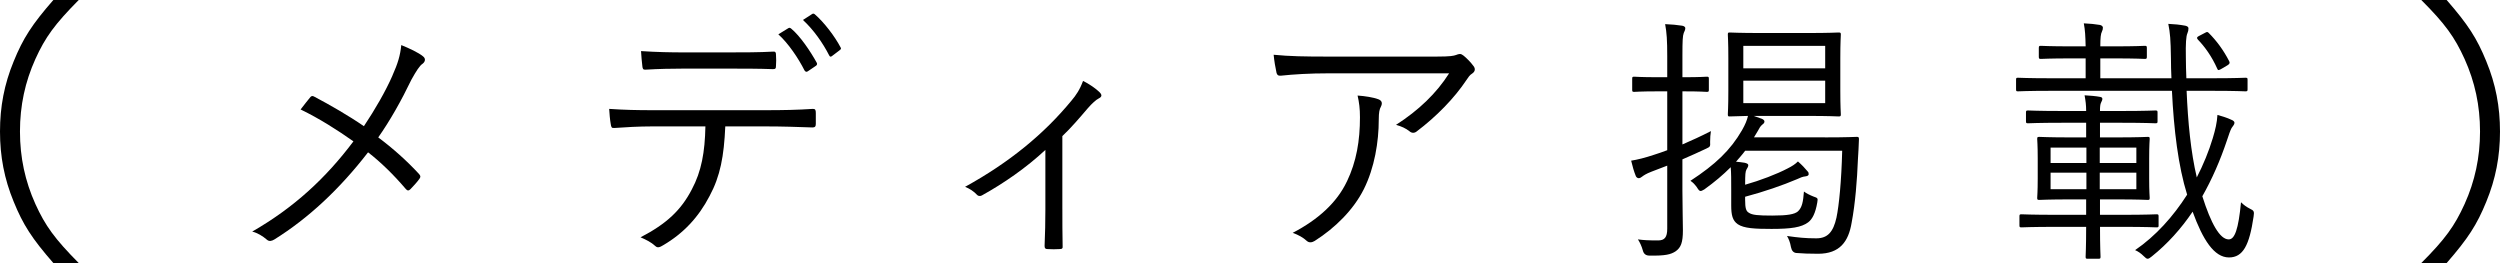
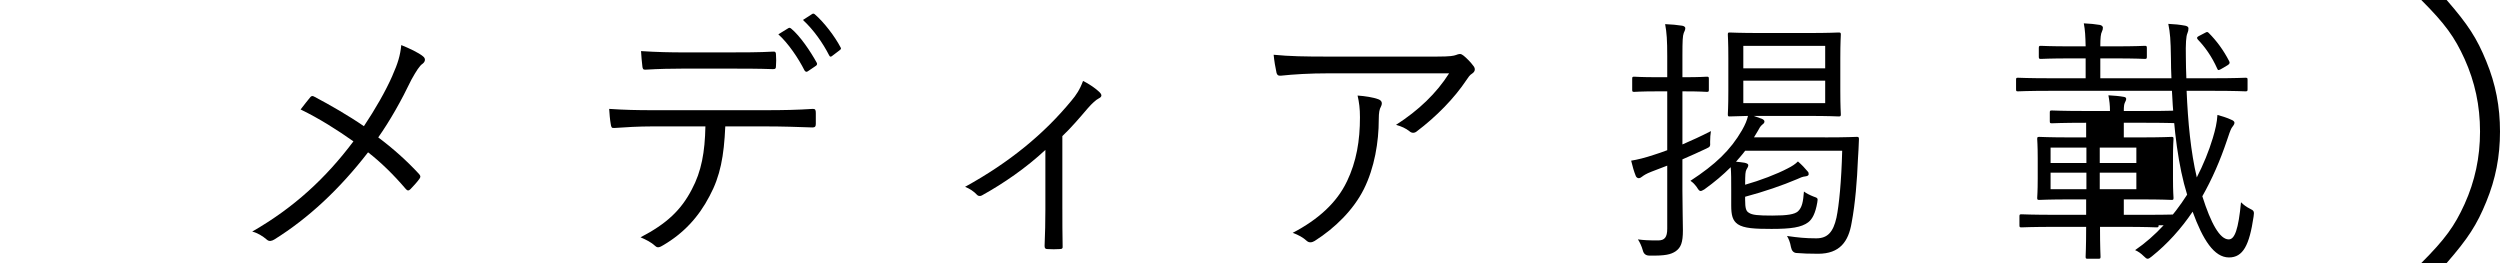
<svg xmlns="http://www.w3.org/2000/svg" id="_レイヤー_2" viewBox="0 0 105.159 11.064">
  <defs>
    <style>.cls-1{fill:#000;stroke-width:0px;}</style>
  </defs>
  <g id="_テキスト">
-     <path class="cls-1" d="M2.244,11.064c-.9-1.032-1.272-1.608-1.668-2.58-.396-.96-.576-1.908-.576-2.952s.18-1.992.576-2.952c.396-.972.768-1.548,1.668-2.58h1.067c-1.008,1.02-1.403,1.56-1.823,2.484-.433.96-.648,1.956-.648,3.048,0,1.092.216,2.088.648,3.048.42.924.815,1.464,1.823,2.484h-1.067Z" />
    <path class="cls-1" d="M16.505,3.183c.231-.517.33-.847.374-1.287.352.143.727.319.913.473.132.099.088.231-.011.308-.133.088-.264.297-.474.671-.429.891-.901,1.728-1.397,2.432.605.451,1.188.968,1.717,1.54.077.088.066.132.011.209-.12.165-.241.286-.374.429-.076.077-.132.066-.197-.011-.507-.594-1.046-1.122-1.585-1.54-1.199,1.551-2.509,2.772-3.938,3.664-.109.066-.22.099-.318.011-.177-.154-.396-.286-.617-.341,1.761-1.012,3.092-2.244,4.258-3.795-.671-.473-1.43-.958-2.223-1.342.166-.209.32-.418.418-.528.056-.055.1-.044.177,0,.627.33,1.431.792,2.068,1.232.483-.726.913-1.474,1.199-2.124Z" />
    <path class="cls-1" d="M30.508,5.317c-.055,1.254-.209,2.09-.66,2.927-.462.891-1.1,1.573-1.947,2.068-.143.088-.242.132-.341.033-.165-.154-.386-.264-.616-.363,1.1-.572,1.705-1.145,2.156-2.014.407-.759.551-1.573.572-2.651h-2.244c-.551,0-1.123.033-1.584.066-.121.011-.133-.033-.154-.165-.033-.176-.055-.451-.066-.638.639.044,1.188.055,1.805.055h4.764c.759,0,1.32-.011,2.002-.055.1,0,.121.044.121.176v.462c0,.11-.044.143-.143.143-.639-.022-1.266-.044-1.97-.044h-1.694ZM28.736,2.886c-.484,0-1.033.011-1.573.044-.11.011-.132-.033-.143-.143-.022-.176-.044-.429-.056-.638.649.044,1.277.055,1.771.055h1.926c.583,0,1.275,0,1.859-.033.099-.011.121.033.121.143.011.143.011.308,0,.44,0,.132-.022.154-.133.154-.594-.022-1.275-.022-1.848-.022h-1.926ZM33.17,1.181c.033-.022.066-.011.11.022.374.308.813.957,1.078,1.441.022.044.011.088-.033.121l-.341.231c-.055.044-.109.022-.143-.033-.254-.506-.683-1.144-1.101-1.519l.429-.264ZM34.149.598c.044-.033.077-.033.121,0,.396.341.847.935,1.089,1.397.033.055.012.077-.044.121l-.319.242c-.055.044-.088.033-.121-.033-.264-.517-.648-1.067-1.1-1.485l.374-.242Z" />
    <path class="cls-1" d="M44.687,8.805c0,.484,0,1.056.011,1.54.012.099-.021.132-.121.132-.153.011-.352.011-.517,0-.088,0-.121-.033-.121-.132.022-.506.033-1.023.033-1.518v-2.52c-.804.748-1.738,1.397-2.673,1.915-.078.044-.166.022-.209-.033-.121-.132-.298-.253-.496-.33,1.859-1.023,3.322-2.222,4.479-3.63.187-.22.352-.462.483-.825.253.121.55.33.693.473.121.121.099.198-.033.264-.11.055-.274.198-.474.429-.318.374-.715.836-1.056,1.155v3.081Z" />
    <path class="cls-1" d="M55.929,3.084c-.869,0-1.519.044-2.046.099-.121.011-.166-.033-.188-.121-.044-.188-.1-.528-.121-.759.671.066,1.32.077,2.266.077h4.577c.616,0,.726-.033.825-.066.055-.022.121-.044.165-.044.056,0,.11.033.165.077.154.132.286.264.407.429.088.11.077.231-.056.319-.099.055-.176.176-.242.275-.506.759-1.254,1.529-2.101,2.167-.088.066-.198.066-.286-.011-.165-.132-.341-.209-.572-.275.946-.605,1.705-1.331,2.233-2.167h-5.027ZM56.654,7.639c.407-.847.551-1.728.551-2.707,0-.363-.033-.616-.1-.913.319.022.66.077.869.154.176.066.176.187.11.319-.056.099-.088.231-.088.539,0,.935-.177,2.024-.628,2.926-.429.858-1.199,1.628-2.068,2.178-.109.066-.23.088-.33,0-.153-.143-.352-.253-.594-.341,1.078-.561,1.859-1.276,2.277-2.156Z" />
    <path class="cls-1" d="M70.768,6.076c.385-.165.792-.352,1.199-.561-.021.121-.033.297-.033.451.012.198,0,.209-.165.286-.297.143-.649.297-1.001.451v1.32c0,.715.021,1.243.021,1.661,0,.528-.088.726-.297.88-.209.143-.451.198-1.111.187q-.22,0-.275-.209c-.055-.198-.131-.352-.209-.473.242.033.43.044.848.044.275,0,.385-.132.385-.495v-2.651l-.66.253c-.23.088-.34.165-.396.209-.044.033-.088.066-.144.066-.043,0-.099-.033-.121-.088-.076-.187-.143-.418-.197-.649.275-.044.583-.121.979-.253.166-.055.342-.11.539-.187v-2.476h-.396c-.726,0-.935.022-.99.022-.077,0-.088-.011-.088-.088v-.462c0-.077.011-.088.088-.088.056,0,.265.022.99.022h.396v-.891c0-.66-.021-.979-.088-1.342.275.011.506.033.715.066.078.011.133.055.133.099,0,.077-.033.132-.066.209-.044.121-.055.319-.055.957v.902h.055c.715,0,.913-.022.969-.022.076,0,.088.011.088.088v.462c0,.077-.012.088-.088.088-.056,0-.254-.022-.969-.022h-.055v2.233ZM76.764,5.779c.957,0,1.275-.022,1.342-.022.077,0,.088.022.088.099-.011.275-.021.55-.044.869-.032.825-.11,1.837-.265,2.651-.131.781-.494,1.298-1.408,1.298-.396,0-.637-.011-.924-.033q-.176-.022-.22-.253c-.032-.198-.099-.352-.165-.462.473.066.76.099,1.232.099.484,0,.715-.275.848-.869.109-.517.209-1.541.241-2.816h-4.081c-.121.165-.254.308-.385.462.12.011.23.022.362.044.099.022.154.055.154.099,0,.066-.033.11-.077.187-.044.088-.055.187-.055.638.627-.176,1.342-.451,1.781-.682.199-.099.33-.187.44-.297.165.143.298.286.407.418.044.044.044.077.044.121s-.044.077-.132.088c-.121.011-.221.055-.363.121-.594.253-1.387.528-2.178.737v.121c0,.374.043.484.154.55.143.099.385.121.989.121.649,0,.936-.055,1.078-.176.177-.165.22-.407.253-.836.1.077.254.154.396.209.188.066.197.066.165.253-.077.451-.209.704-.386.836-.285.209-.703.275-1.539.275-.705,0-1.156-.022-1.42-.198-.22-.154-.275-.385-.275-.792v-.66c0-.407,0-.704-.021-.946-.318.319-.682.627-1.111.935-.076.044-.121.066-.154.066-.055,0-.088-.044-.164-.165-.1-.132-.154-.187-.265-.264,1.046-.682,1.683-1.287,2.167-2.124.144-.253.209-.418.254-.605-.518.011-.727.022-.771.022-.065,0-.077-.011-.077-.088,0-.066.021-.308.021-.99v-1.375c0-.682-.021-.924-.021-.99,0-.077.012-.088.077-.088s.385.022,1.331.022h1.926c.957,0,1.275-.022,1.32-.022.088,0,.099.011.099.088,0,.066-.022.308-.022.99v1.375c0,.682.022.935.022.99,0,.077-.011.088-.099.088-.045,0-.363-.022-1.32-.022h-2.244l.34.121c.078.033.11.077.11.11,0,.066-.032.088-.099.143-.066.055-.121.143-.176.253l-.166.275h2.982ZM76.774,1.929h-3.444v.946h3.444v-.946ZM76.774,3.392h-3.444v.946h3.444v-.946Z" />
-     <path class="cls-1" d="M91.977,3.821c.055,1.32.176,2.574.428,3.642.275-.539.507-1.1.672-1.65.109-.363.176-.649.197-.979.231.066.408.121.572.198.088.033.144.077.144.132,0,.077-.065.132-.121.22-.056.099-.121.297-.198.528-.285.847-.627,1.628-1.033,2.343.362,1.145.736,1.815,1.11,1.815.253,0,.407-.418.517-1.562.11.11.231.198.363.264.188.088.198.121.166.341-.177,1.199-.441,1.716-1.035,1.716-.627,0-1.1-.749-1.529-1.925-.483.715-1.056,1.353-1.716,1.881-.077.066-.132.099-.176.099s-.089-.033-.165-.11c-.11-.11-.231-.198-.363-.253.869-.594,1.606-1.419,2.189-2.333-.374-1.199-.561-2.739-.639-4.368h-5.061c-1.023,0-1.354.022-1.419.022s-.077-.011-.077-.088v-.396c0-.077.012-.088.077-.088s.396.022,1.419.022h1.431v-.836h-.595c-.935,0-1.232.022-1.287.022-.076,0-.088-.011-.088-.099v-.352c0-.088.012-.099.088-.099.055,0,.353.022,1.287.022h.595c-.011-.451-.022-.671-.077-.968.264.011.473.033.671.066.077.011.132.066.132.11,0,.066-.011.11-.043.176-.045.088-.066.242-.066.616h.594c.924,0,1.221-.022,1.276-.022.077,0,.088.011.088.099v.352c0,.088-.011.099-.088.099-.056,0-.353-.022-1.276-.022h-.594v.836h2.992c-.012-.275-.021-.561-.021-.847-.012-.792-.033-1.045-.111-1.441.265.011.474.033.716.077.088.022.132.055.132.11,0,.077-.011.132-.044.209-.055.121-.077.418-.065,1.023,0,.297.011.583.021.869h1.067c1.034,0,1.364-.022,1.419-.022.077,0,.088.011.088.088v.396c0,.077-.011.088-.088.088-.055,0-.385-.022-1.419-.022h-1.056ZM90.799,9.476c0,.077-.012.088-.088.088-.055,0-.407-.022-1.431-.022h-.946c0,.847.022,1.21.022,1.254,0,.077-.011.088-.088.088h-.451c-.077,0-.088-.011-.088-.088,0-.044.022-.407.022-1.254h-1.232c-1.078,0-1.431.022-1.486.022-.076,0-.088-.011-.088-.088v-.374c0-.077.012-.088.088-.088.056,0,.408.022,1.486.022h1.232v-.649h-.639c-.946,0-1.266.022-1.331.022-.077,0-.089-.011-.089-.088,0-.055.022-.242.022-.814v-.847c0-.572-.022-.759-.022-.814,0-.077.012-.088.089-.088.065,0,.385.022,1.331.022h.639v-.616h-1.002c-1.034,0-1.375.022-1.441.022-.076,0-.088-.011-.088-.088v-.363c0-.077.012-.088.088-.088.066,0,.407.022,1.441.022h1.002c0-.253-.022-.418-.066-.66.22.011.473.033.648.066.066.011.1.033.1.088,0,.055-.033.099-.055.154-.033.066-.045.165-.045.352h.902c1.034,0,1.364-.022,1.43-.022.078,0,.089.011.089.088v.363c0,.077-.011.088-.089.088-.065,0-.396-.022-1.43-.022h-.902v.616h.683c.946,0,1.276-.022,1.331-.022.066,0,.077.011.077.088,0,.055-.022.242-.022.814v.847c0,.572.022.759.022.814,0,.077-.011.088-.077.088-.055,0-.385-.022-1.331-.022h-.683v.649h.946c1.023,0,1.376-.022,1.431-.022.076,0,.088.011.088.088v.374ZM87.762,6.208h-1.507v.649h1.507v-.649ZM87.762,7.264h-1.507v.693h1.507v-.693ZM89.863,6.208h-1.54v.649h1.54v-.649ZM89.863,7.264h-1.54v.693h1.54v-.693ZM92.757,1.378c.077-.044.099-.044.154.011.319.319.616.715.858,1.188.033.066.021.11-.066.165l-.242.143c-.132.077-.165.088-.197,0-.231-.517-.518-.913-.814-1.221-.055-.066-.045-.099.033-.143l.274-.143Z" />
+     <path class="cls-1" d="M91.977,3.821c.055,1.32.176,2.574.428,3.642.275-.539.507-1.1.672-1.65.109-.363.176-.649.197-.979.231.066.408.121.572.198.088.033.144.077.144.132,0,.077-.065.132-.121.22-.056.099-.121.297-.198.528-.285.847-.627,1.628-1.033,2.343.362,1.145.736,1.815,1.11,1.815.253,0,.407-.418.517-1.562.11.11.231.198.363.264.188.088.198.121.166.341-.177,1.199-.441,1.716-1.035,1.716-.627,0-1.1-.749-1.529-1.925-.483.715-1.056,1.353-1.716,1.881-.077.066-.132.099-.176.099s-.089-.033-.165-.11c-.11-.11-.231-.198-.363-.253.869-.594,1.606-1.419,2.189-2.333-.374-1.199-.561-2.739-.639-4.368h-5.061c-1.023,0-1.354.022-1.419.022s-.077-.011-.077-.088v-.396c0-.077.012-.088.077-.088s.396.022,1.419.022h1.431v-.836h-.595c-.935,0-1.232.022-1.287.022-.076,0-.088-.011-.088-.099v-.352c0-.088.012-.099.088-.099.055,0,.353.022,1.287.022h.595c-.011-.451-.022-.671-.077-.968.264.011.473.033.671.066.077.011.132.066.132.11,0,.066-.011.11-.043.176-.045.088-.066.242-.066.616h.594c.924,0,1.221-.022,1.276-.022.077,0,.088.011.088.099v.352c0,.088-.011.099-.088.099-.056,0-.353-.022-1.276-.022h-.594v.836h2.992c-.012-.275-.021-.561-.021-.847-.012-.792-.033-1.045-.111-1.441.265.011.474.033.716.077.088.022.132.055.132.11,0,.077-.011.132-.044.209-.055.121-.077.418-.065,1.023,0,.297.011.583.021.869h1.067c1.034,0,1.364-.022,1.419-.022.077,0,.088.011.088.088v.396c0,.077-.011.088-.088.088-.055,0-.385-.022-1.419-.022h-1.056ZM90.799,9.476c0,.077-.012.088-.088.088-.055,0-.407-.022-1.431-.022h-.946c0,.847.022,1.21.022,1.254,0,.077-.011.088-.088.088h-.451c-.077,0-.088-.011-.088-.088,0-.044.022-.407.022-1.254h-1.232c-1.078,0-1.431.022-1.486.022-.076,0-.088-.011-.088-.088v-.374c0-.077.012-.088.088-.088.056,0,.408.022,1.486.022h1.232v-.649h-.639c-.946,0-1.266.022-1.331.022-.077,0-.089-.011-.089-.088,0-.055.022-.242.022-.814v-.847c0-.572-.022-.759-.022-.814,0-.077.012-.088.089-.088.065,0,.385.022,1.331.022h.639v-.616c-1.034,0-1.375.022-1.441.022-.076,0-.088-.011-.088-.088v-.363c0-.077.012-.088.088-.088.066,0,.407.022,1.441.022h1.002c0-.253-.022-.418-.066-.66.22.011.473.033.648.066.066.011.1.033.1.088,0,.055-.033.099-.055.154-.033.066-.045.165-.045.352h.902c1.034,0,1.364-.022,1.43-.022.078,0,.089.011.089.088v.363c0,.077-.011.088-.089.088-.065,0-.396-.022-1.43-.022h-.902v.616h.683c.946,0,1.276-.022,1.331-.022.066,0,.077.011.077.088,0,.055-.022.242-.022.814v.847c0,.572.022.759.022.814,0,.077-.011.088-.077.088-.055,0-.385-.022-1.331-.022h-.683v.649h.946c1.023,0,1.376-.022,1.431-.022.076,0,.088.011.088.088v.374ZM87.762,6.208h-1.507v.649h1.507v-.649ZM87.762,7.264h-1.507v.693h1.507v-.693ZM89.863,6.208h-1.54v.649h1.54v-.649ZM89.863,7.264h-1.54v.693h1.54v-.693ZM92.757,1.378c.077-.044.099-.044.154.011.319.319.616.715.858,1.188.033.066.021.11-.066.165l-.242.143c-.132.077-.165.088-.197,0-.231-.517-.518-.913-.814-1.221-.055-.066-.045-.099.033-.143l.274-.143Z" />
    <path class="cls-1" d="M101.848,11.064c1.008-1.008,1.403-1.56,1.823-2.484.433-.96.648-1.956.648-3.048,0-1.092-.216-2.088-.648-3.048-.42-.924-.815-1.476-1.823-2.484h1.067c.899,1.032,1.272,1.608,1.668,2.58.396.96.576,1.908.576,2.952s-.181,1.992-.576,2.952c-.396.972-.769,1.548-1.668,2.58h-1.067Z" />
  </g>
</svg>